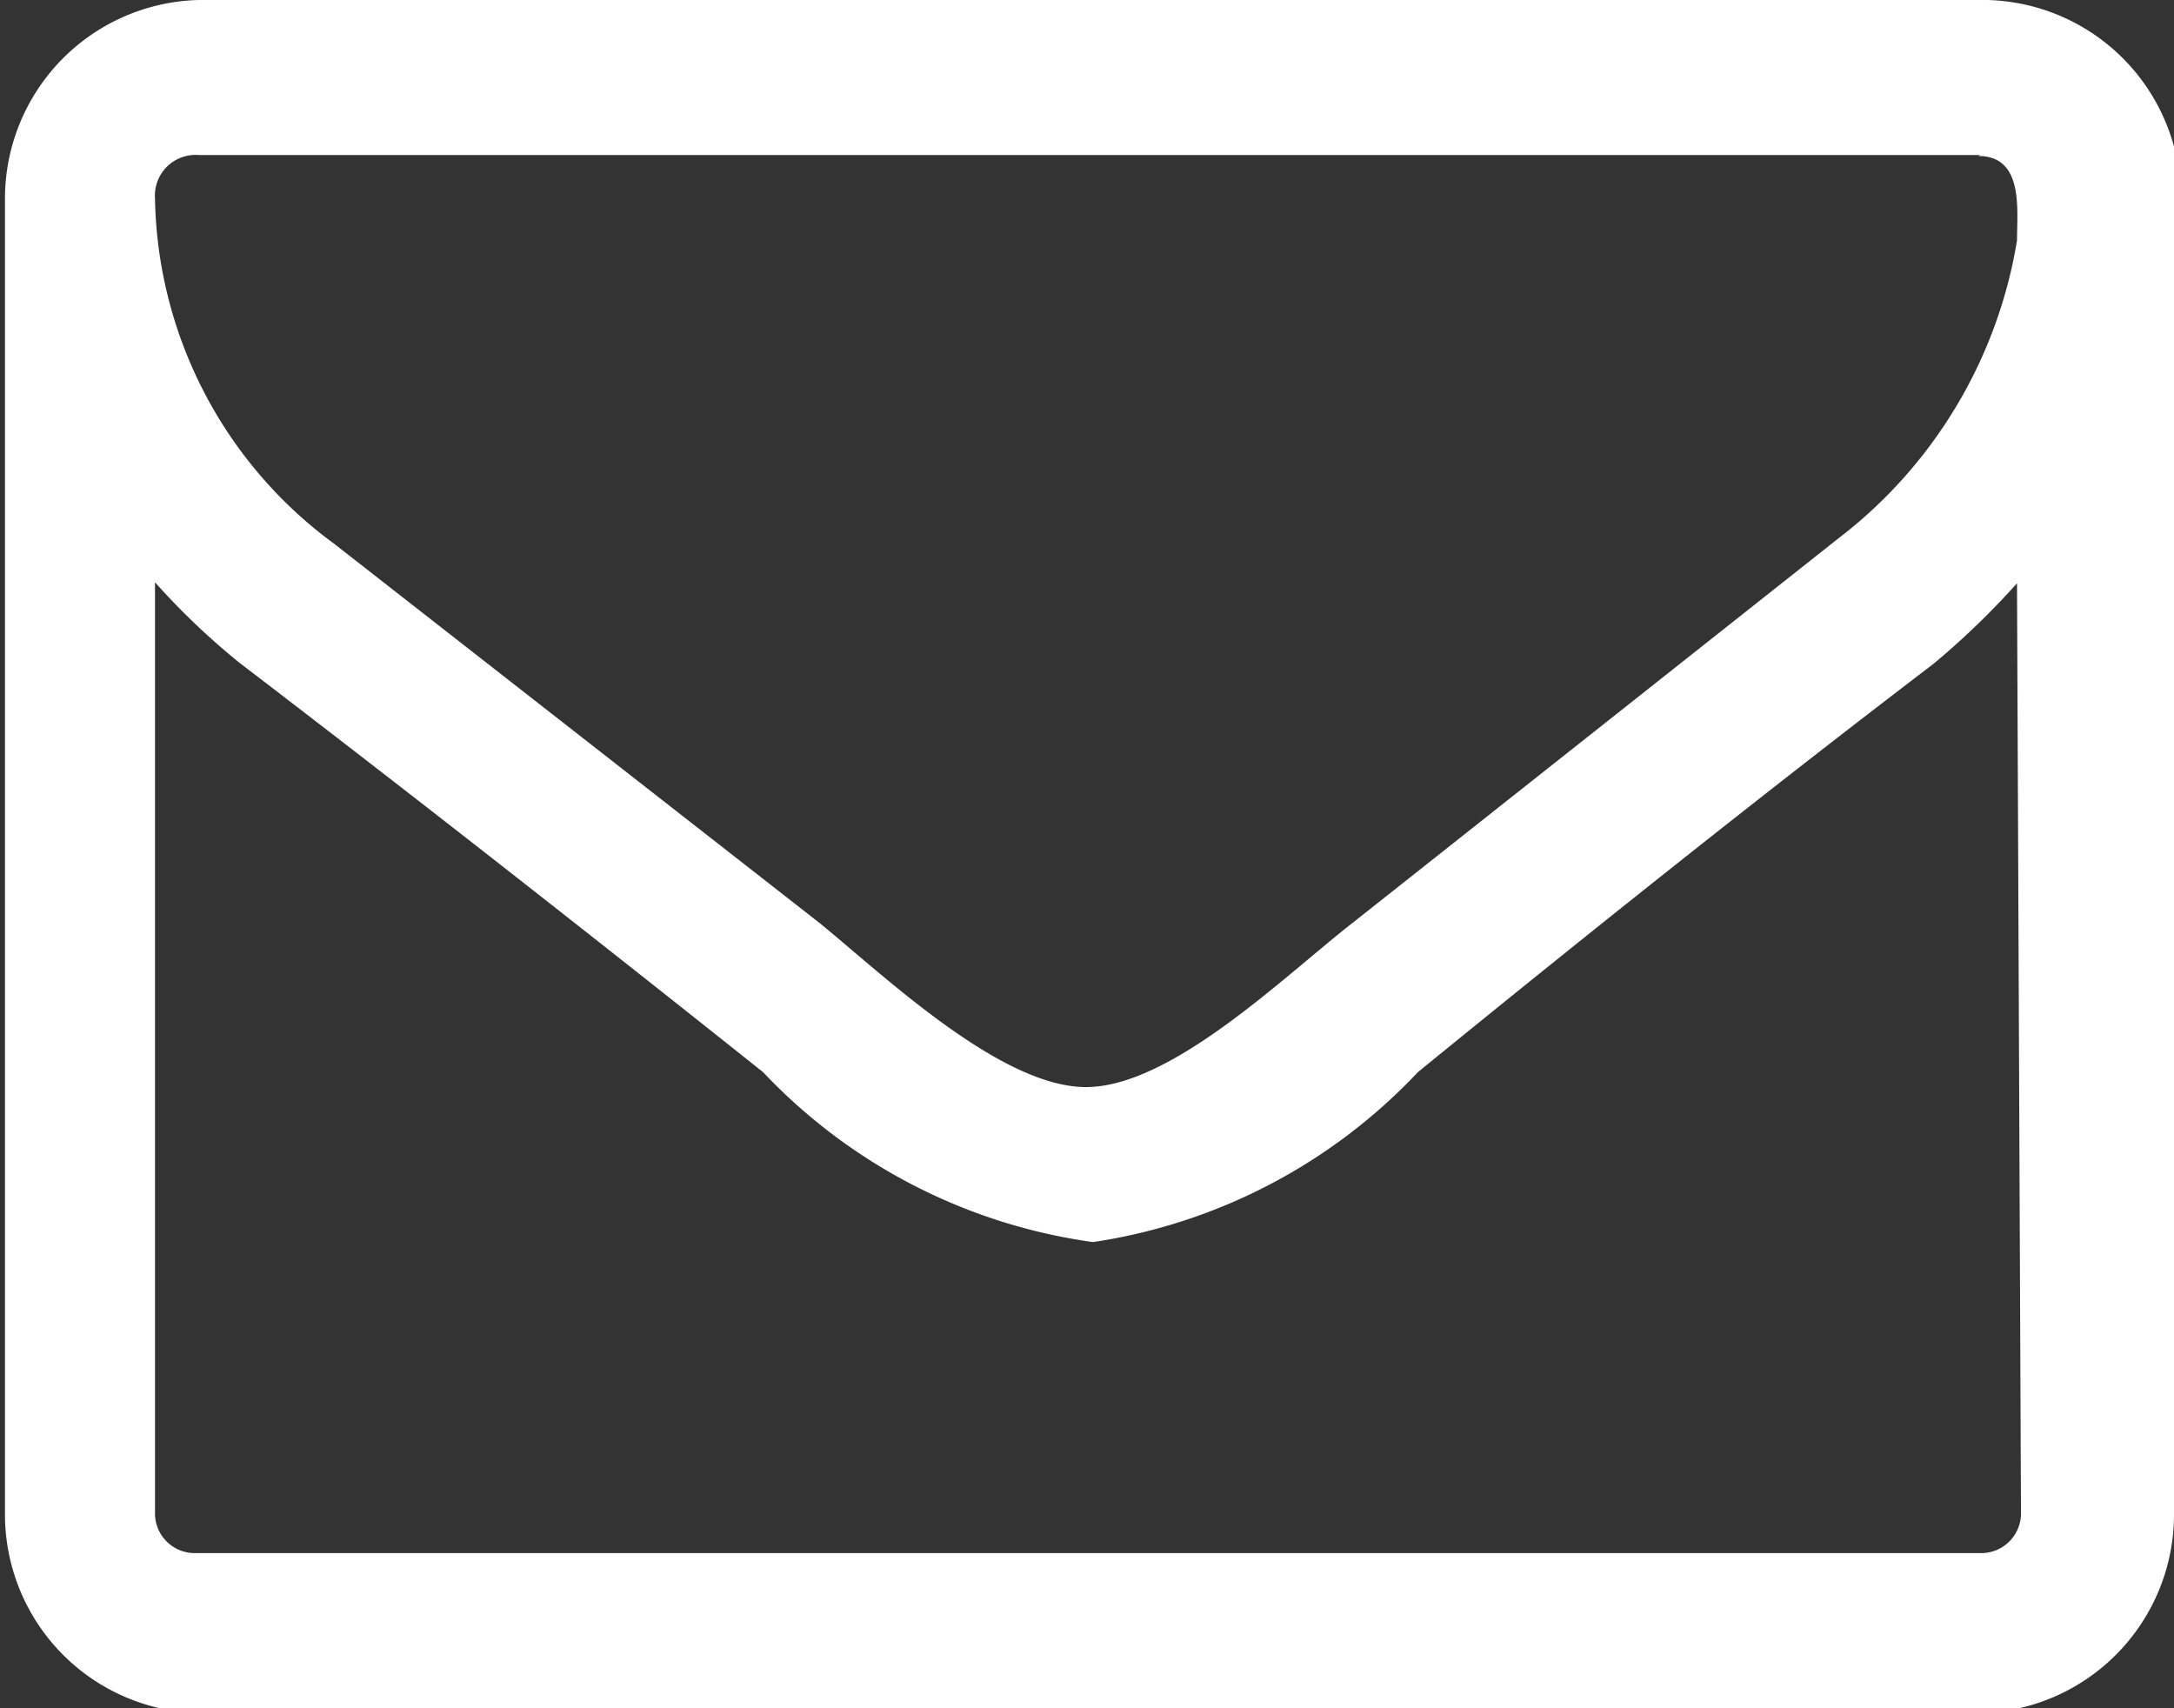
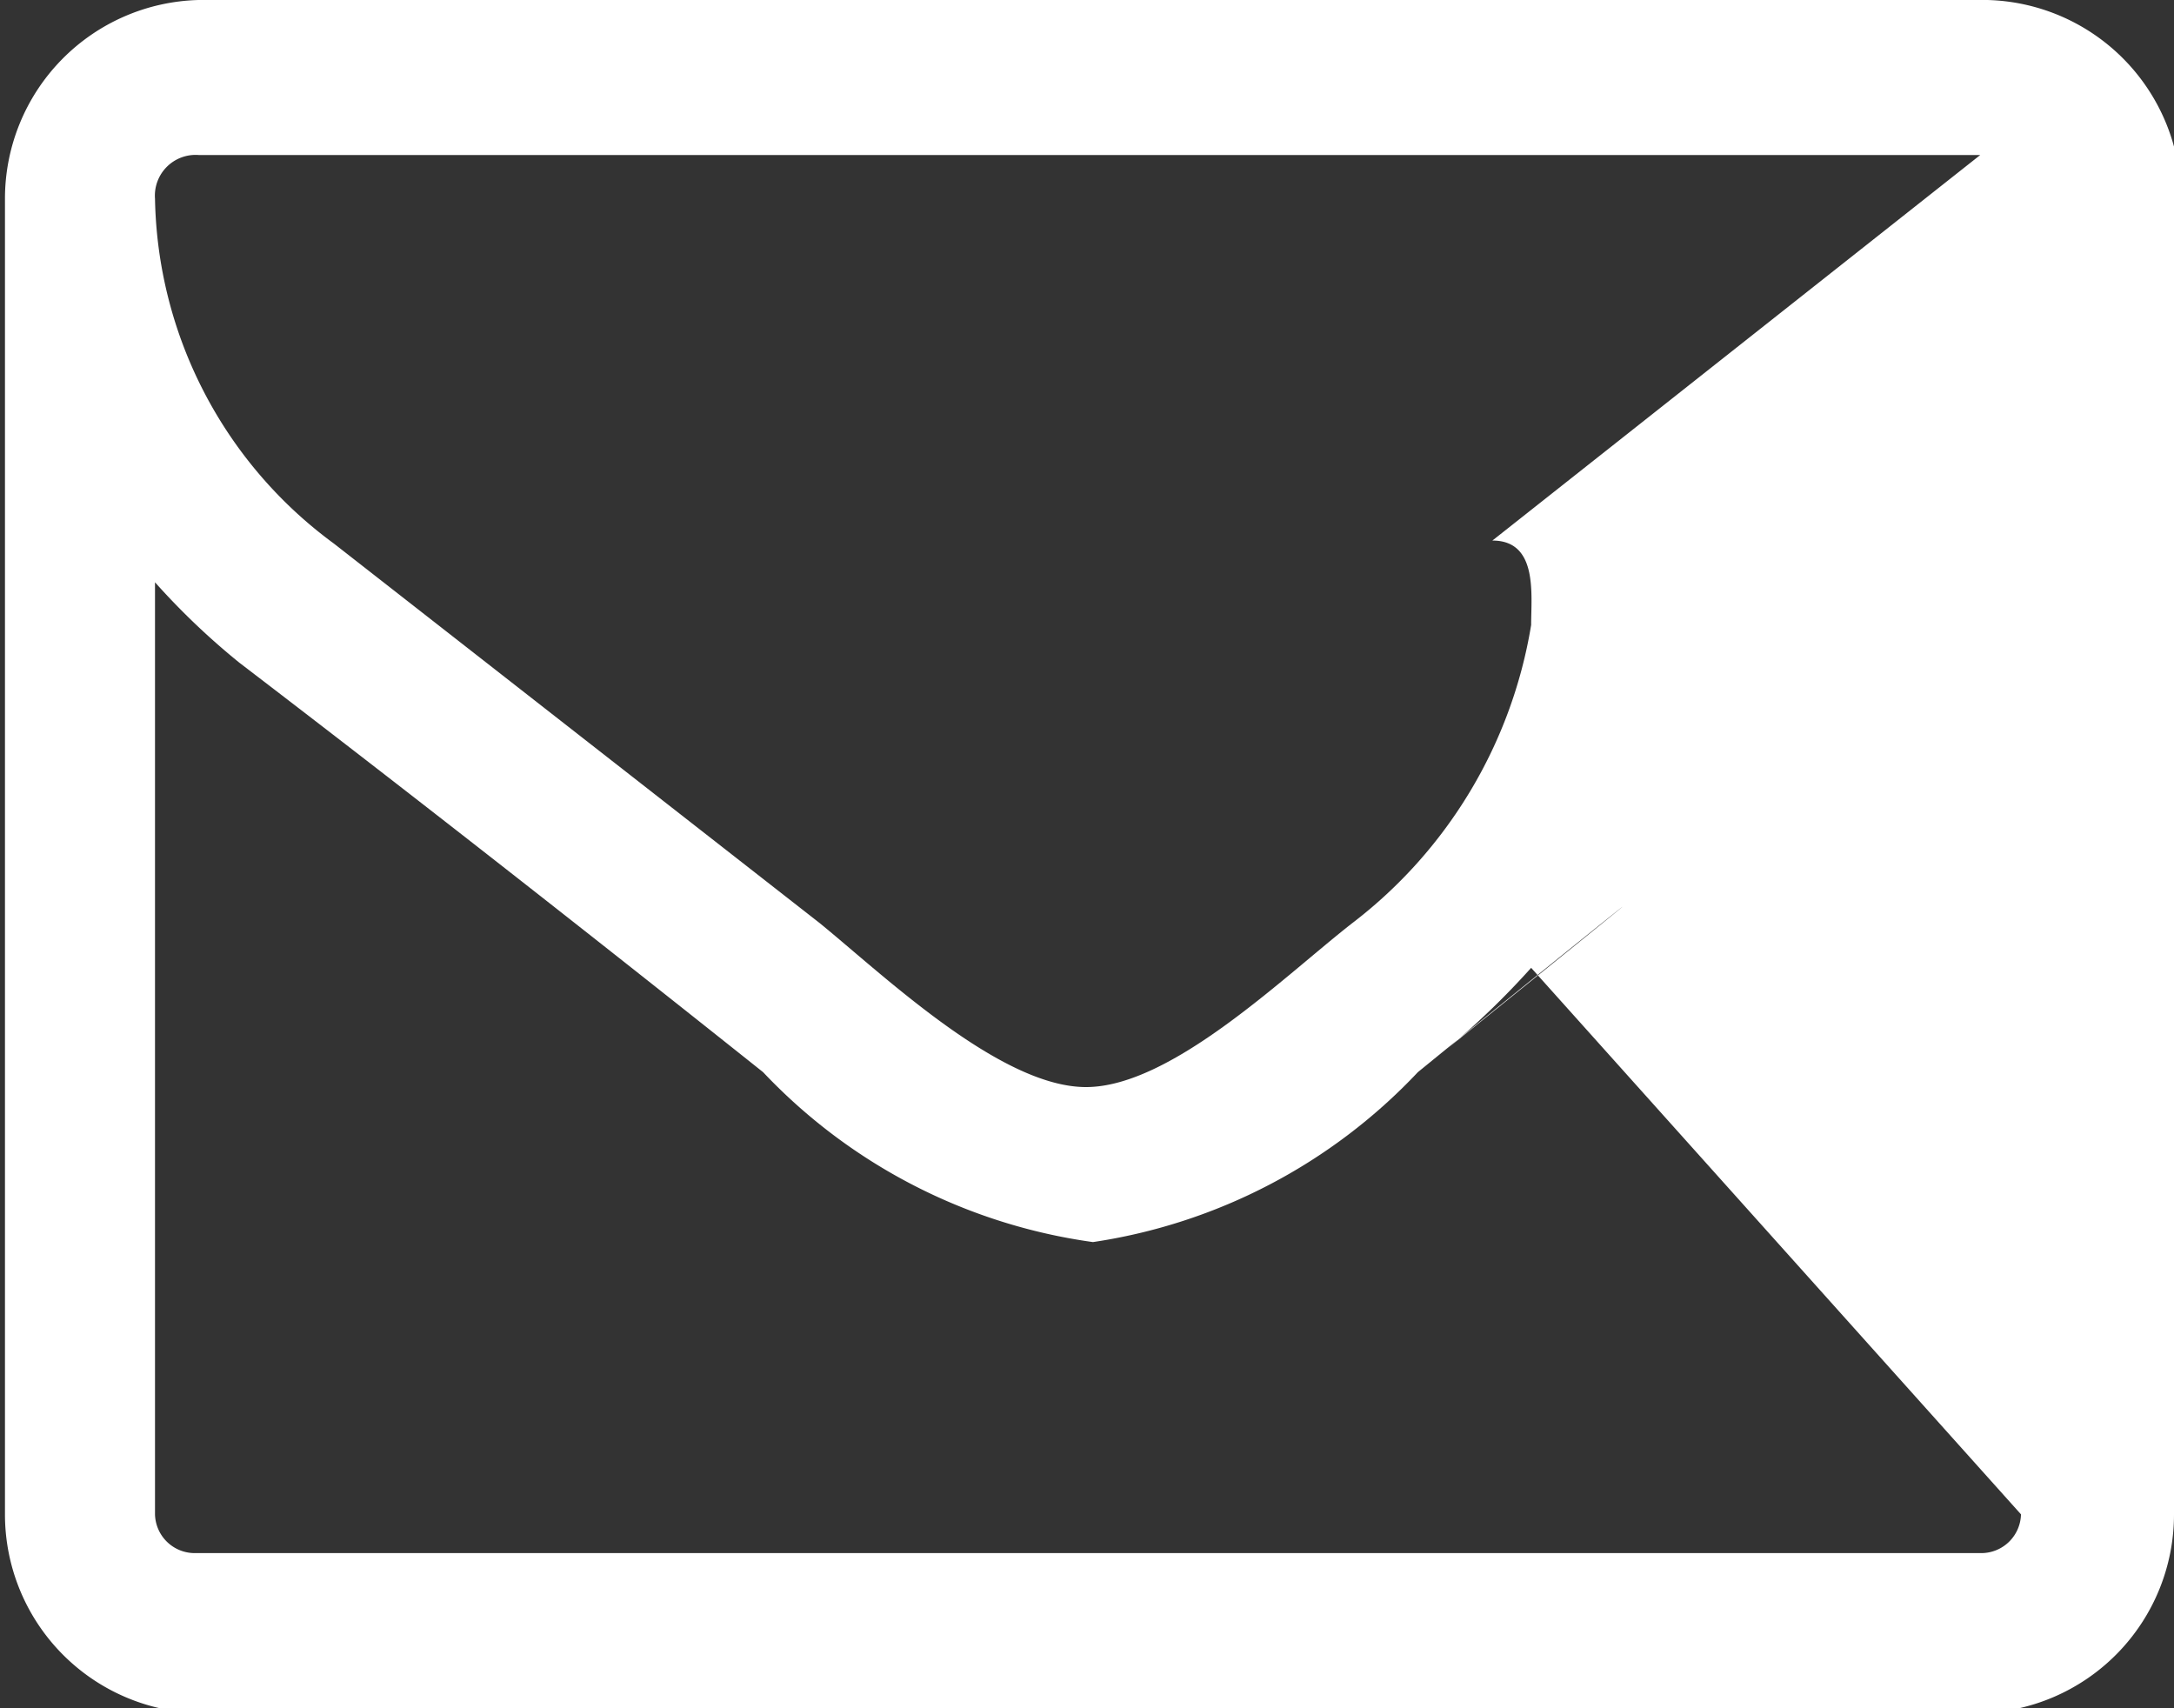
<svg xmlns="http://www.w3.org/2000/svg" viewBox="0 0 21.88 17.19">
  <rect x="0" y="0" width="21.88" height="17.19" fill="#333333" stroke="none" />
  <defs>
    <style>.cls-1{fill:#fff;}</style>
  </defs>
  <g id="Vrstva_2" data-name="Vrstva 2">
    <g id="Layer_1" data-name="Layer 1">
-       <path class="cls-1" d="M21.88,15.24a2,2,0,0,1-1.95,2H2a2,2,0,0,1-1.95-2V2A2,2,0,0,1,2,0h18a2,2,0,0,1,1.95,2ZM19.93,1.56H2A.41.41,0,0,0,1.56,2a4.4,4.4,0,0,0,1.8,3.47L8.25,9.29c.65.53,1.82,1.65,2.68,1.65h0c.86,0,2-1.12,2.68-1.65l4.89-3.87a4.74,4.74,0,0,0,1.8-3c0-.31.07-.85-.39-.85m.39,4.3a8,8,0,0,1-.84.81C17.73,8,16,9.38,14.27,10.79A5.63,5.63,0,0,1,11,12.5h0a5.63,5.63,0,0,1-3.32-1.71C5.91,9.38,4.15,8,2.41,6.67a7.25,7.25,0,0,1-.85-.81v9.38a.4.4,0,0,0,.39.39h18a.4.4,0,0,0,.39-.39Z" />
+       <path class="cls-1" d="M21.88,15.24a2,2,0,0,1-1.95,2H2a2,2,0,0,1-1.95-2V2A2,2,0,0,1,2,0h18a2,2,0,0,1,1.95,2ZM19.93,1.56H2A.41.41,0,0,0,1.56,2a4.4,4.4,0,0,0,1.8,3.47L8.25,9.29c.65.53,1.82,1.65,2.68,1.65h0c.86,0,2-1.12,2.68-1.65a4.74,4.74,0,0,0,1.8-3c0-.31.07-.85-.39-.85m.39,4.3a8,8,0,0,1-.84.81C17.73,8,16,9.38,14.27,10.79A5.63,5.63,0,0,1,11,12.5h0a5.63,5.63,0,0,1-3.32-1.71C5.91,9.38,4.15,8,2.41,6.67a7.25,7.25,0,0,1-.85-.81v9.38a.4.4,0,0,0,.39.39h18a.4.4,0,0,0,.39-.39Z" />
    </g>
  </g>
</svg>